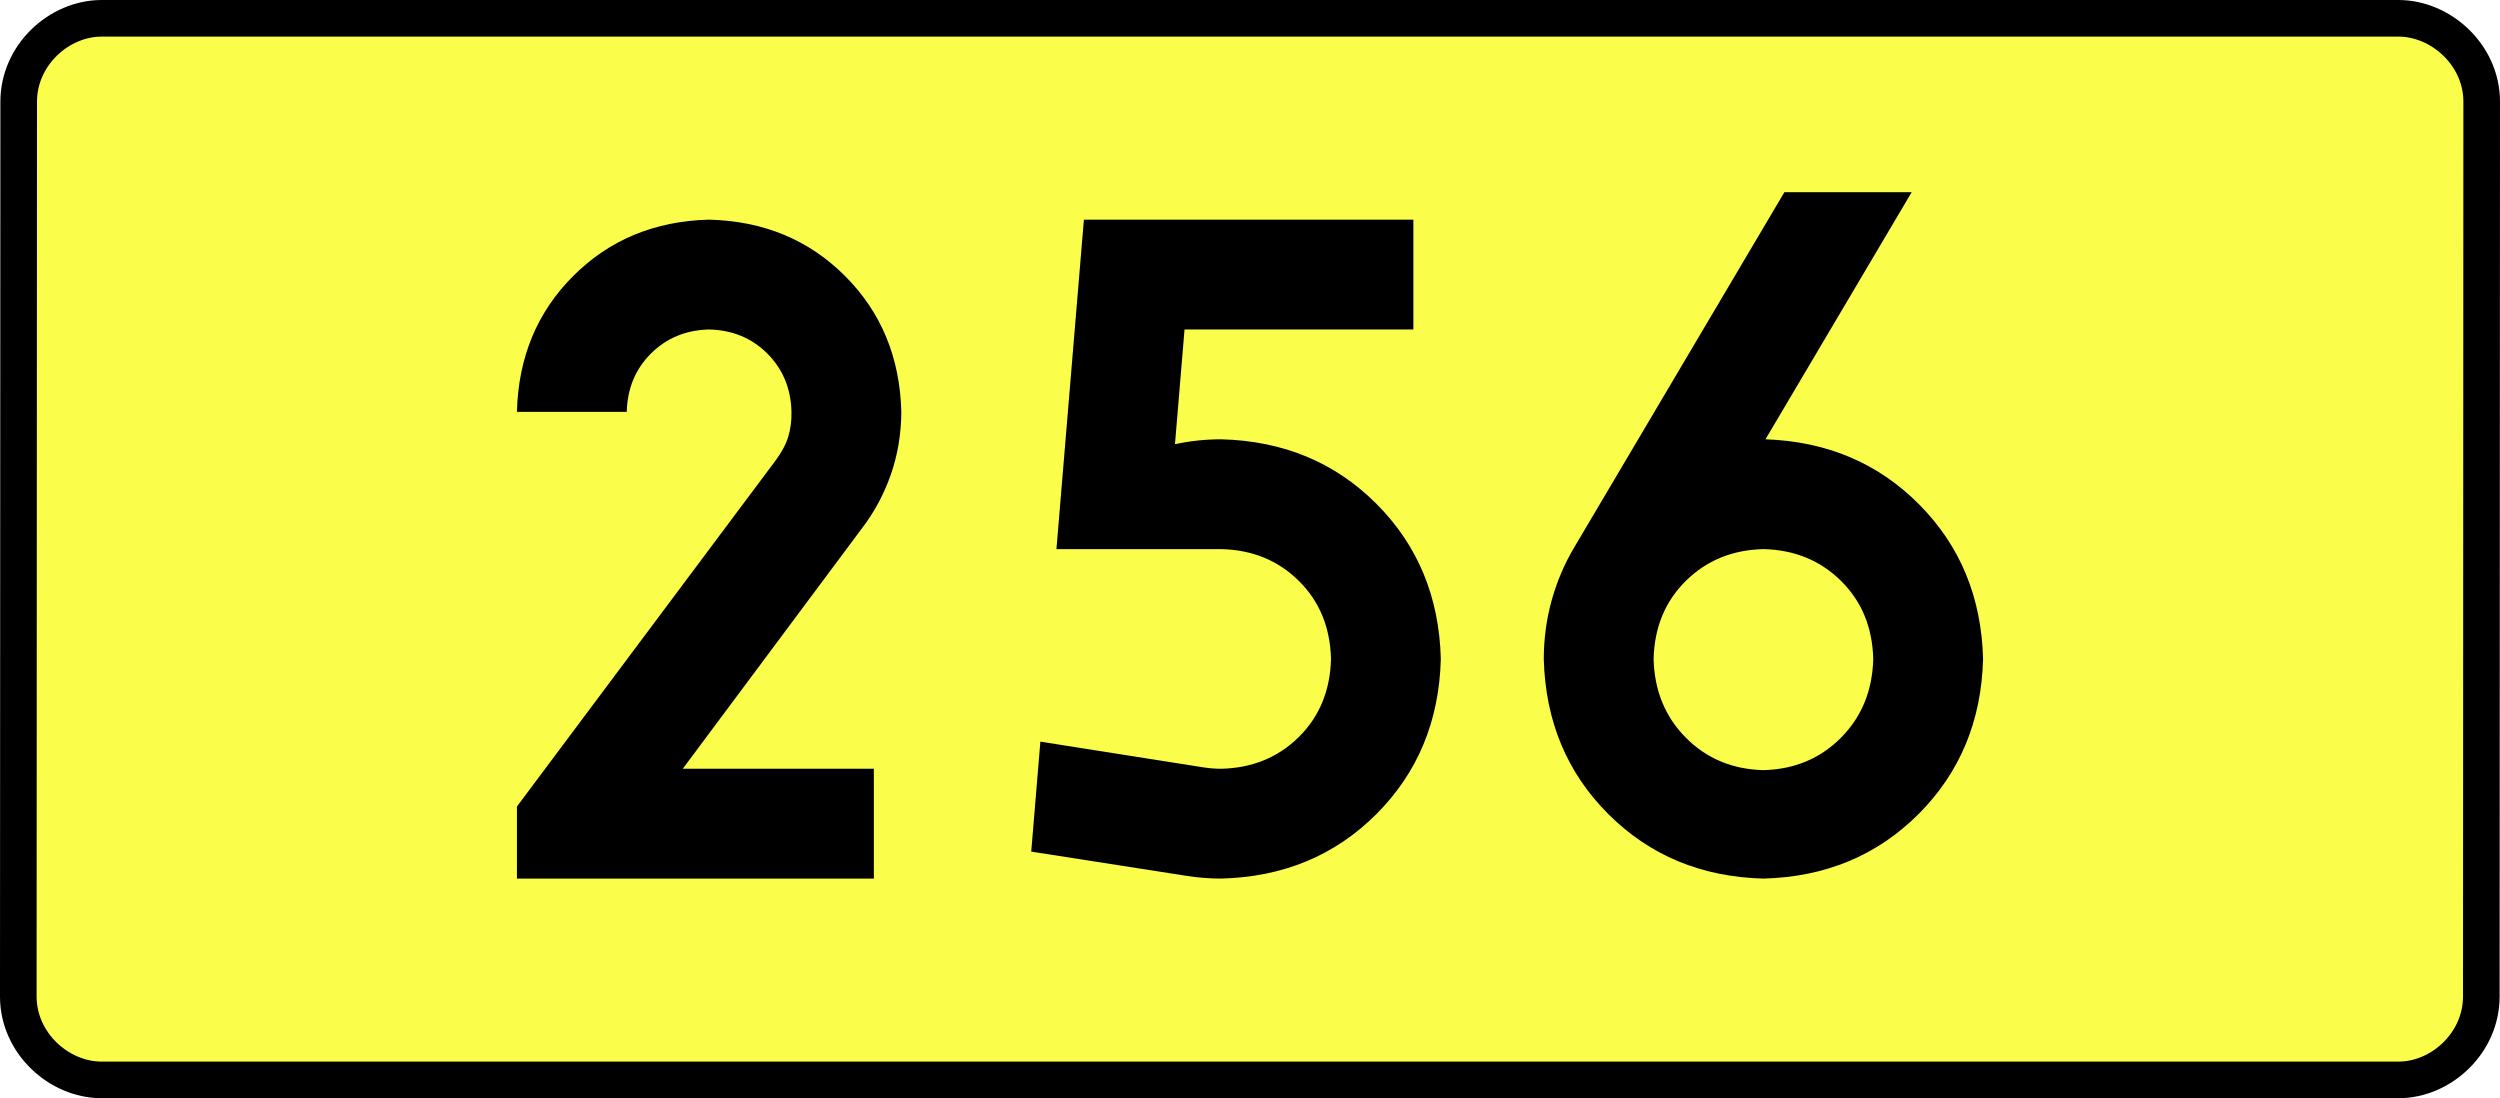
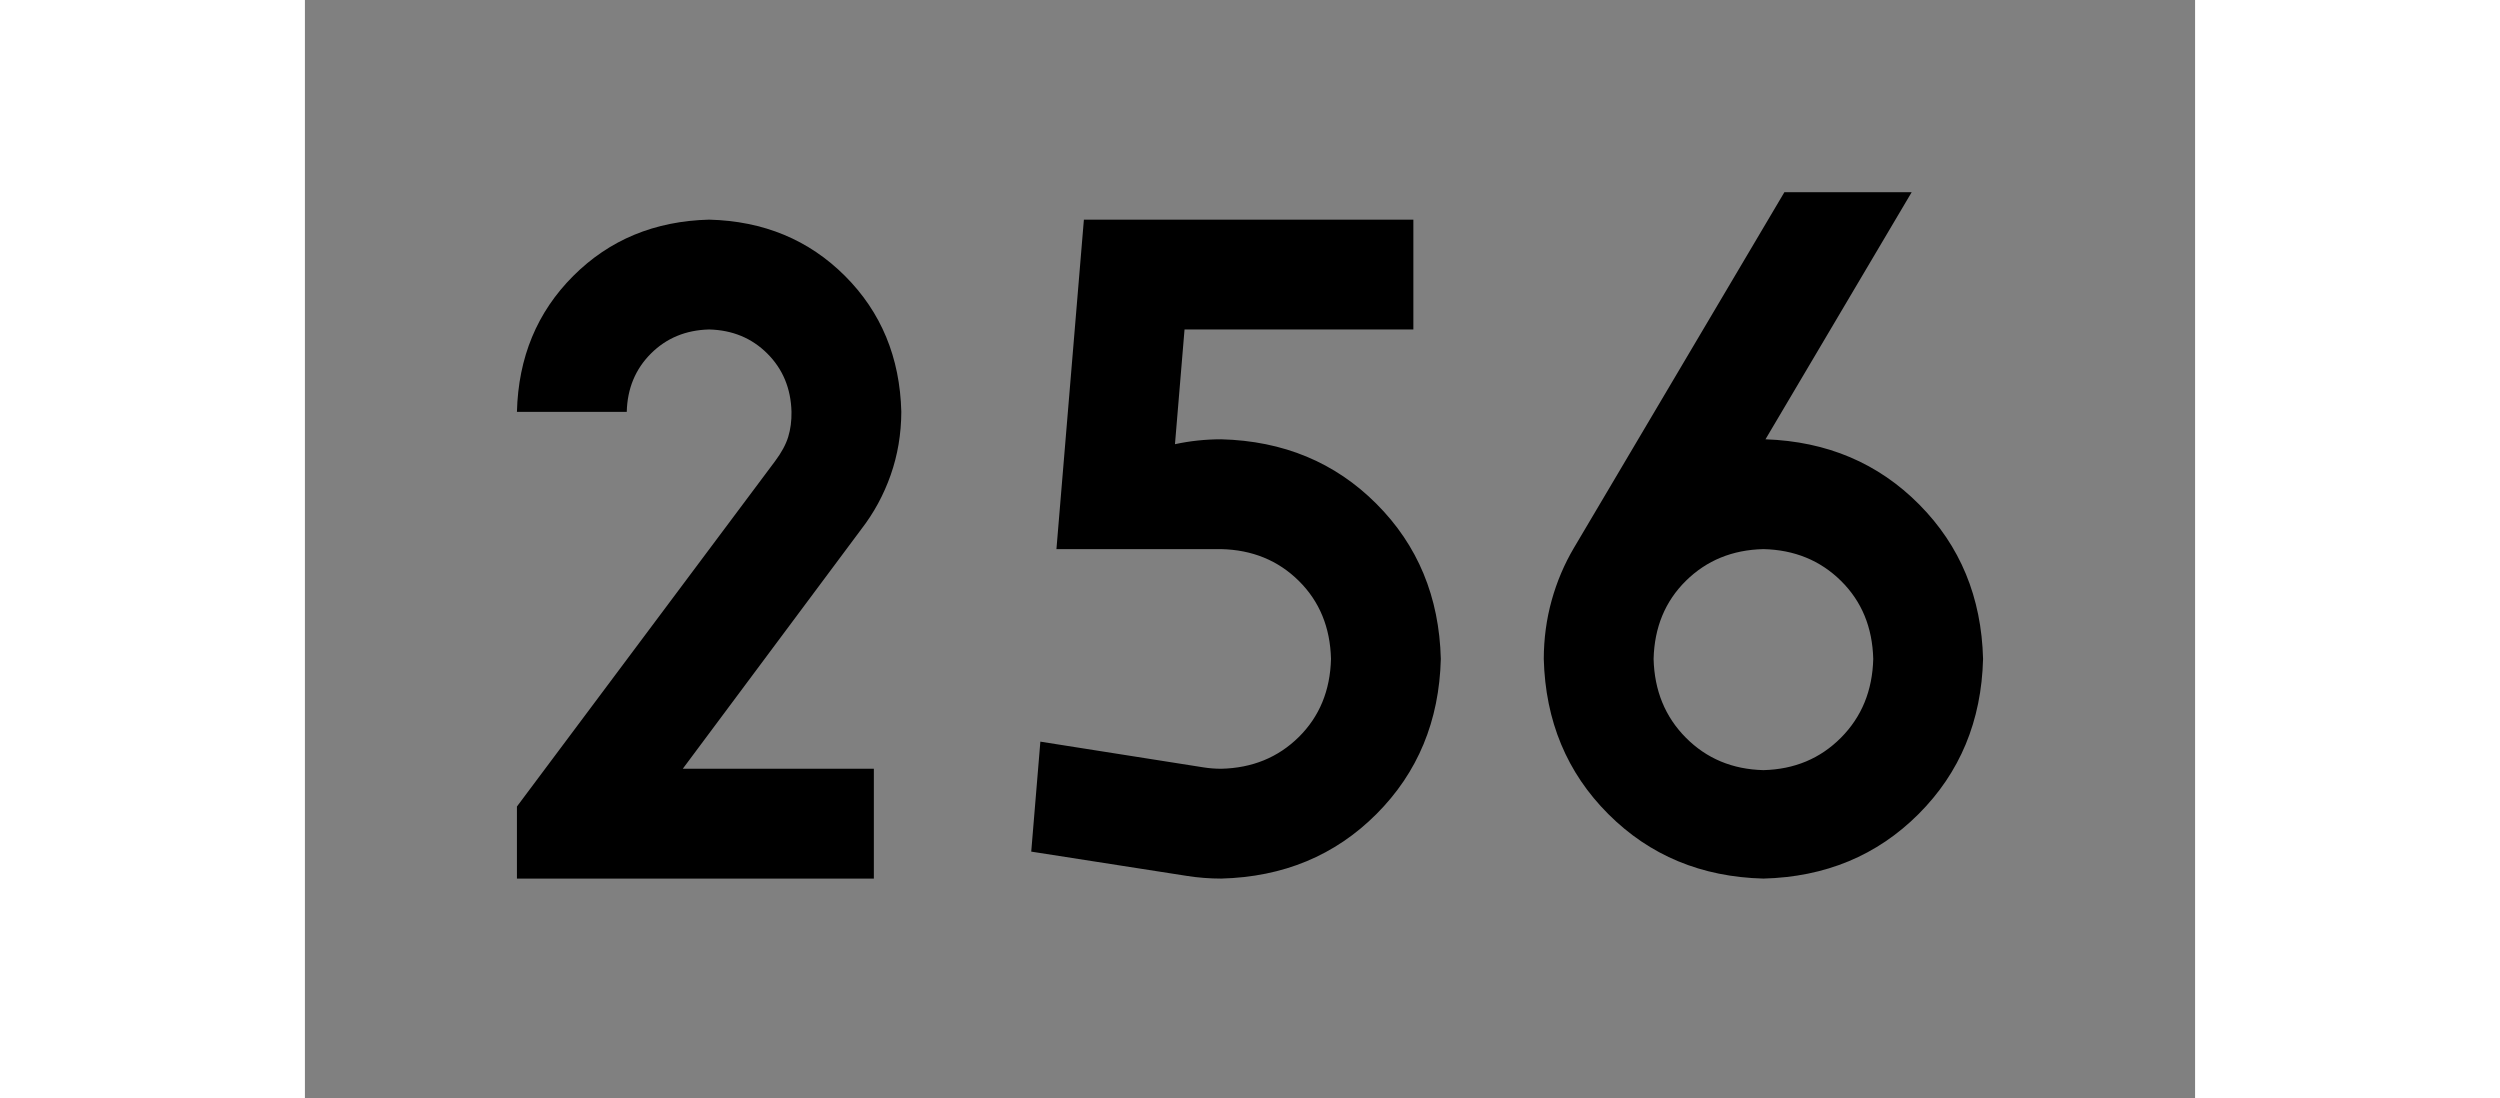
<svg xmlns="http://www.w3.org/2000/svg" xmlns:ns1="http://sodipodi.sourceforge.net/DTD/sodipodi-0.dtd" xmlns:ns2="http://www.inkscape.org/namespaces/inkscape" version="1.0" id="Vrstva_1" x="0px" y="0px" width="614.626" height="270" viewBox="0 0 609.84 354.33" enable-background="new 0 0 756.85 354.33" xml:space="preserve" ns1:version="0.32" ns2:version="0.46" ns1:docname="DW256-PL.svg" ns2:output_extension="org.inkscape.output.svg.inkscape">
  <rect x="0" y="0" width="609.84" height="354.33" fill="#808080" stroke="none" />
  <defs id="defs13" />
  <ns1:namedview ns2:window-height="712" ns2:window-width="1280" ns2:pageshadow="2" ns2:pageopacity="0.0" guidetolerance="10.0" gridtolerance="10.0" objecttolerance="10.0" borderopacity="1.0" bordercolor="#666666" pagecolor="#ffffff" id="base" showgrid="false" ns2:zoom="1.2923685" ns2:cx="206.5778" ns2:cy="132.20484" ns2:window-x="-4" ns2:window-y="-4" ns2:current-layer="Vrstva_1" units="px" showguides="true" />
-   <path id="rect2780" stroke-miterlimit="10" d="M -65.569,5.905 L 675.409,5.905 C 689.224,5.905 702.311,17.787 702.311,32.808 L 702.186,321.522 C 702.186,336.541 689.224,348.424 675.409,348.424 L -65.569,348.424 C -79.383,348.424 -92.472,336.541 -92.472,321.522 L -92.346,32.808 C -92.346,17.788 -79.382,5.905 -65.569,5.905 z" style="fill:#fafd4a;stroke:#000000;stroke-width:11.811;stroke-miterlimit:10;stroke-dasharray:none" ns1:nodetypes="ccccccccc" />
  <path style="font-size:283.463px;font-style:normal;font-variant:normal;font-weight:bold;font-stretch:normal;text-align:center;line-height:125%;writing-mode:lr-tb;text-anchor:middle;fill:#000000;fill-opacity:1;stroke:none;stroke-width:1px;stroke-linecap:butt;stroke-linejoin:miter;stroke-opacity:1;font-family:Drogowskaz;-inkscape-font-specification:Drogowskaz Bold" d="M 183.562,248.031 L 121.91,248.031 L 179.489,170.765 C 183.574,165.493 186.743,159.65 188.995,153.239 C 191.246,146.827 192.388,140.039 192.421,132.874 C 191.976,115.315 185.92,100.702 174.252,89.034 C 162.584,77.367 147.971,71.311 130.413,70.866 C 112.854,71.311 98.241,77.367 86.573,89.034 C 74.905,100.702 68.849,115.315 68.405,132.874 L 103.838,132.874 C 104.028,125.349 106.624,119.086 111.624,114.085 C 116.625,109.085 122.887,106.49 130.413,106.299 C 137.938,106.49 144.2,109.085 149.201,114.085 C 154.201,119.086 156.797,125.349 156.988,132.874 C 157.033,135.798 156.681,138.488 155.931,140.946 C 155.181,143.403 153.761,146.028 151.67,148.819 L 68.405,260.212 L 68.405,283.464 L 183.562,283.464 L 183.562,248.031 L 183.562,248.031 z M 283.798,106.299 L 357.627,106.299 L 357.627,70.866 L 251.327,70.866 L 242.469,177.165 L 295.619,177.165 C 305.645,177.396 313.993,180.81 320.664,187.407 C 327.334,194.005 330.797,202.402 331.052,212.598 C 330.797,222.794 327.334,231.191 320.664,237.789 C 313.993,244.386 305.645,247.8 295.619,248.031 C 293.662,248.027 291.748,247.876 289.877,247.577 L 237.283,239.283 L 234.338,274.764 L 284.631,282.611 C 288.217,283.175 291.879,283.459 295.619,283.464 C 315.671,282.947 332.368,276.008 345.709,262.647 C 359.049,249.286 365.975,232.603 366.485,212.598 C 365.975,192.593 359.049,175.91 345.709,162.549 C 332.368,149.188 315.671,142.249 295.619,141.732 C 290.497,141.741 285.529,142.268 280.712,143.313 L 283.798,106.299 L 283.798,106.299 z M 470.569,177.165 C 480.571,177.396 488.913,180.81 495.594,187.407 C 502.274,194.005 505.744,202.402 506.002,212.598 C 505.744,222.813 502.274,231.283 495.594,238.01 C 488.913,244.737 480.571,248.225 470.569,248.474 C 460.566,248.225 452.225,244.737 445.544,238.01 C 438.864,231.283 435.394,222.813 435.136,212.598 C 435.394,202.402 438.864,194.005 445.544,187.407 C 452.225,180.81 460.566,177.396 470.569,177.165 L 470.569,177.165 z M 470.569,283.464 C 490.574,282.947 507.257,276.008 520.618,262.647 C 533.979,249.286 540.918,232.603 541.435,212.598 C 540.927,192.713 534.061,176.103 520.837,162.769 C 507.613,149.434 491.078,142.423 471.234,141.735 L 518.404,62.008 L 477.337,62.008 L 409.451,176.728 C 406.323,182.014 403.92,187.678 402.244,193.717 C 400.567,199.757 399.72,206.051 399.703,212.598 C 400.219,232.603 407.158,249.286 420.52,262.647 C 433.881,276.008 450.564,282.947 470.569,283.464 L 470.569,283.464 z" id="text2381" ns1:nodetypes="cccscscsccscscsccccccccccccscsccccccscscccccscscscscccscsccccscscc" />
</svg>